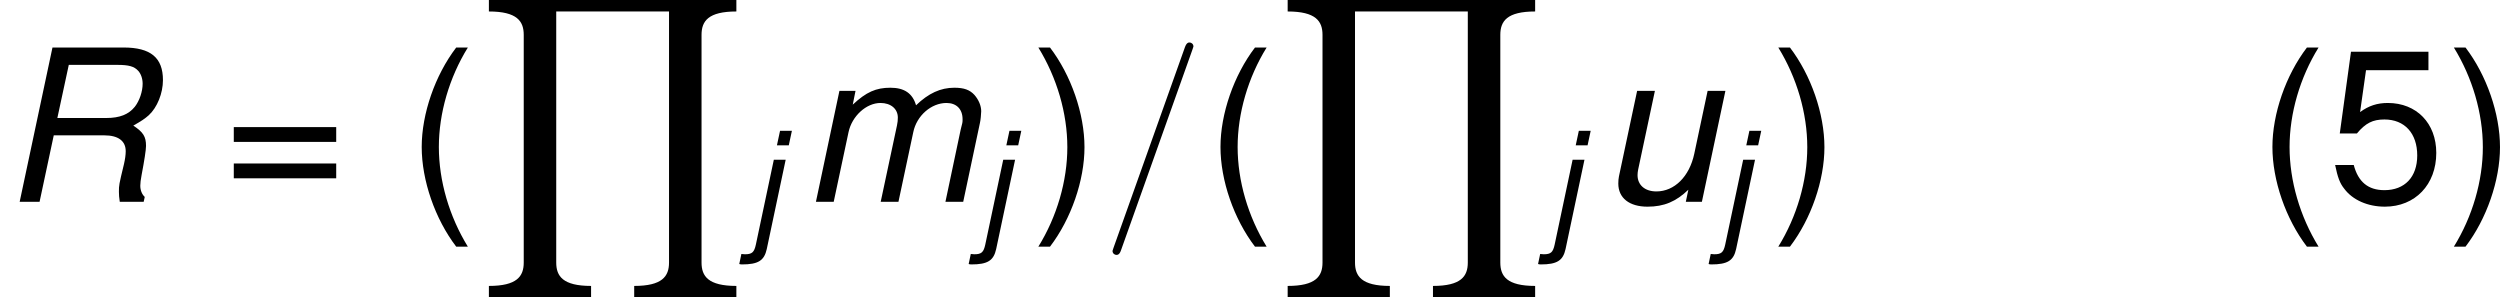
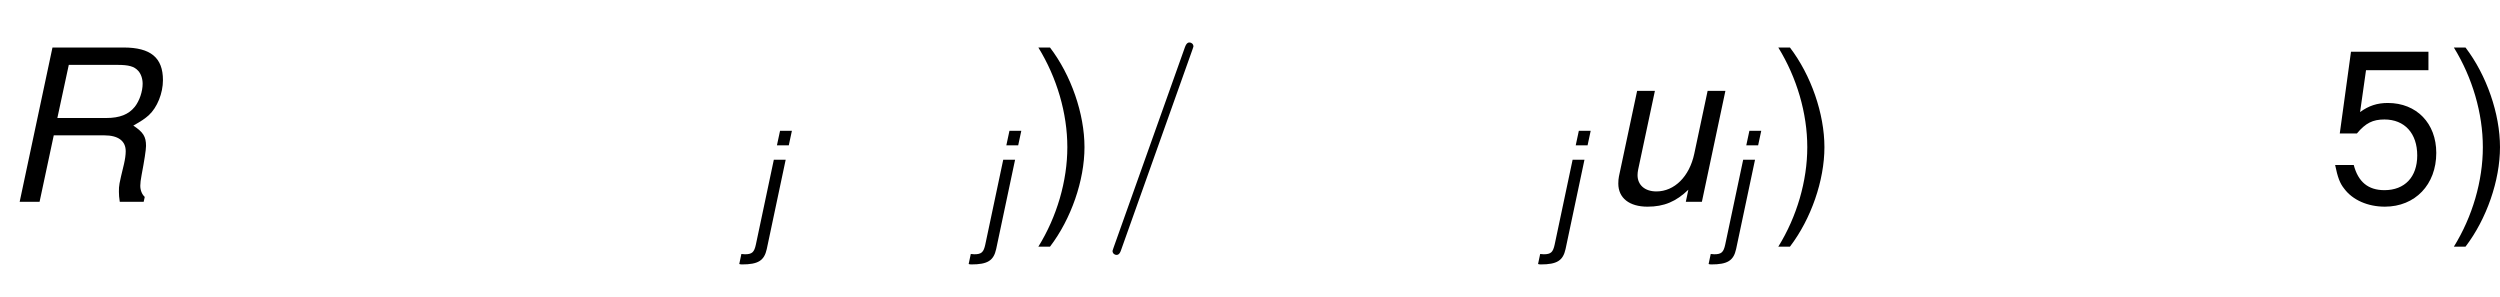
<svg xmlns="http://www.w3.org/2000/svg" xmlns:xlink="http://www.w3.org/1999/xlink" version="1.1" width="158.991pt" height="18.913pt" viewBox="-.239 -.233 158.991 18.913">
  <defs>
    <path id="g5-61" d="M5.129-8.524C5.129-8.536 5.2-8.715 5.2-8.739C5.2-8.883 5.081-8.966 4.985-8.966C4.926-8.966 4.818-8.966 4.722-8.703L.717 2.546C.717 2.558 .646 2.738 .646 2.762C.646 2.905 .765 2.989 .861 2.989C.933 2.989 1.04 2.977 1.124 2.726L5.129-8.524Z" />
-     <path id="g1-82" d="M2.017-2.493H3.915C4.431-2.493 4.717-2.287 4.717-1.898C4.717-1.763 4.693-1.596 4.653-1.421C4.462-.627 4.462-.627 4.462-.373C4.462-.254 4.47-.167 4.494 0H5.391L5.431-.183C5.328-.278 5.264-.429 5.264-.603C5.264-.699 5.28-.834 5.312-1C5.415-1.54 5.479-1.953 5.479-2.096C5.479-2.446 5.376-2.612 5.002-2.859C5.312-3.033 5.439-3.121 5.582-3.248C5.9-3.541 6.114-4.073 6.114-4.566C6.114-5.407 5.654-5.789 4.637-5.789H1.969L.738 0H1.485L2.017-2.493ZM2.152-3.144L2.581-5.137H4.407C4.828-5.137 5.034-5.082 5.185-4.915C5.288-4.804 5.352-4.621 5.352-4.431C5.352-4.137 5.233-3.788 5.058-3.565C4.828-3.279 4.494-3.144 3.986-3.144H2.152Z" />
+     <path id="g1-82" d="M2.017-2.493H3.915C4.431-2.493 4.717-2.287 4.717-1.898C4.717-1.763 4.693-1.596 4.653-1.421C4.462-.627 4.462-.627 4.462-.373C4.462-.254 4.47-.167 4.494 0H5.391L5.431-.183C5.328-.278 5.264-.429 5.264-.603C5.264-.699 5.28-.834 5.312-1C5.415-1.54 5.479-1.953 5.479-2.096C5.479-2.446 5.376-2.612 5.002-2.859C5.312-3.033 5.439-3.121 5.582-3.248C5.9-3.541 6.114-4.073 6.114-4.566C6.114-5.407 5.654-5.789 4.637-5.789H1.969L.738 0H1.485L2.017-2.493ZM2.152-3.144L2.581-5.137H4.407C4.828-5.137 5.034-5.082 5.185-4.915C5.288-4.804 5.352-4.621 5.352-4.431C5.352-4.137 5.233-3.788 5.058-3.565C4.828-3.279 4.494-3.144 3.986-3.144Z" />
    <path id="g1-106" d="M1.429-4.161L.421 .603C.326 1.048 .206 1.159-.199 1.159C-.238 1.159-.254 1.159-.397 1.143L-.516 1.707C-.461 1.723-.437 1.731-.365 1.731C.548 1.731 .889 1.517 1.032 .865L2.096-4.161H1.429ZM2.446-5.789H1.779L1.604-4.971H2.271L2.446-5.789Z" />
-     <path id="g1-109" d="M1.445-4.161L.564 0H1.231L1.787-2.612C1.914-3.216 2.454-3.708 2.986-3.708C3.375-3.708 3.637-3.486 3.637-3.16C3.637-3.073 3.629-2.97 3.605-2.866L2.994 0H3.66L4.216-2.612C4.343-3.232 4.891-3.708 5.463-3.708C5.836-3.708 6.066-3.478 6.066-3.097C6.066-2.978 6.066-2.978 5.995-2.708L5.423 0H6.09L6.718-2.962C6.741-3.049 6.765-3.311 6.765-3.398C6.765-3.605 6.67-3.827 6.511-4.01C6.336-4.2 6.122-4.28 5.757-4.28C5.241-4.28 4.788-4.073 4.32-3.621C4.192-4.065 3.883-4.28 3.359-4.28C2.819-4.28 2.454-4.121 1.945-3.645L2.049-4.161H1.445Z" />
    <path id="g1-117" d="M3.835 0L4.717-4.161H4.05L3.549-1.802C3.367-.945 2.803-.389 2.128-.389C1.699-.389 1.421-.627 1.421-1C1.421-1.064 1.429-1.135 1.445-1.215L2.072-4.161H1.405L.723-.953C.707-.873 .699-.786 .699-.683C.699-.143 1.112 .183 1.795 .183C2.414 .183 2.866-.008 3.327-.453L3.232 0H3.835Z" />
-     <path id="g4-89" d="M14.597 16.737V16.092C13.007 16.092 12.637 15.542 12.637 14.777V1.961C12.637 1.184 13.019 .646 14.597 .646V0H.669V.646C2.26 .646 2.63 1.196 2.63 1.961V14.777C2.63 15.554 2.248 16.092 .669 16.092V16.737H6.42V16.092C4.83 16.092 4.459 15.542 4.459 14.777V.646H10.807V14.777C10.807 15.554 10.425 16.092 8.847 16.092V16.737H14.597Z" />
-     <path id="g7-40" d="M2.811-8.683C1.62-7.122 .869-4.955 .869-3.085C.869-1.203 1.62 .965 2.811 2.525H3.466C2.418 .822 1.834-1.179 1.834-3.085C1.834-4.979 2.418-6.991 3.466-8.683H2.811Z" />
    <path id="g7-41" d="M1.108 2.525C2.299 .965 3.049-1.203 3.049-3.073C3.049-4.955 2.299-7.122 1.108-8.683H.453C1.501-6.98 2.084-4.979 2.084-3.073C2.084-1.179 1.501 .834 .453 2.525H1.108Z" />
    <path id="g7-53" d="M5.669-8.445H1.31L.679-3.847H1.644C2.132-4.431 2.537-4.633 3.192-4.633C4.324-4.633 5.038-3.859 5.038-2.608C5.038-1.394 4.335-.655 3.192-.655C2.275-.655 1.715-1.12 1.465-2.072H.417C.56-1.382 .679-1.048 .929-.738C1.405-.095 2.263 .274 3.216 .274C4.919 .274 6.11-.965 6.11-2.751C6.11-4.419 5.002-5.562 3.383-5.562C2.787-5.562 2.311-5.407 1.822-5.05L2.156-7.408H5.669V-8.445Z" />
-     <path id="g7-61" d="M6.36-4.204H.596V-3.371H6.36V-4.204ZM6.36-2.156H.596V-1.322H6.36V-2.156Z" />
    <use id="g3-82" xlink:href="#g1-82" transform="scale(1.5)" />
    <use id="g3-109" xlink:href="#g1-109" transform="scale(1.5)" />
    <use id="g3-117" xlink:href="#g1-117" transform="scale(1.5)" />
  </defs>
  <g id="page1" transform="matrix(1.13 0 0 1.13 -63.986 -62.376)">
    <use x="56.413" y="66.351" xlink:href="#g3-82" />
    <use x="68.975" y="66.351" xlink:href="#g7-61" />
    <use x="79.278" y="66.351" xlink:href="#g7-40" />
    <use x="83.259" y="54.994" xlink:href="#g4-89" />
    <use x="98.535" y="68.145" xlink:href="#g1-106" />
    <use x="101.488" y="66.351" xlink:href="#g3-109" />
    <use x="111.446" y="68.145" xlink:href="#g1-106" />
    <use x="114.399" y="66.351" xlink:href="#g7-41" />
    <use x="118.38" y="66.351" xlink:href="#g5-61" />
    <use x="124.233" y="66.351" xlink:href="#g7-40" />
    <use x="128.214" y="54.994" xlink:href="#g4-89" />
    <use x="143.491" y="68.145" xlink:href="#g1-106" />
    <use x="146.443" y="66.351" xlink:href="#g3-117" />
    <use x="153.09" y="68.145" xlink:href="#g1-106" />
    <use x="156.043" y="66.351" xlink:href="#g7-41" />
    <use x="183.436" y="66.351" xlink:href="#g7-40" />
    <use x="187.417" y="66.351" xlink:href="#g7-53" />
    <use x="194.064" y="66.351" xlink:href="#g7-41" />
  </g>
</svg>